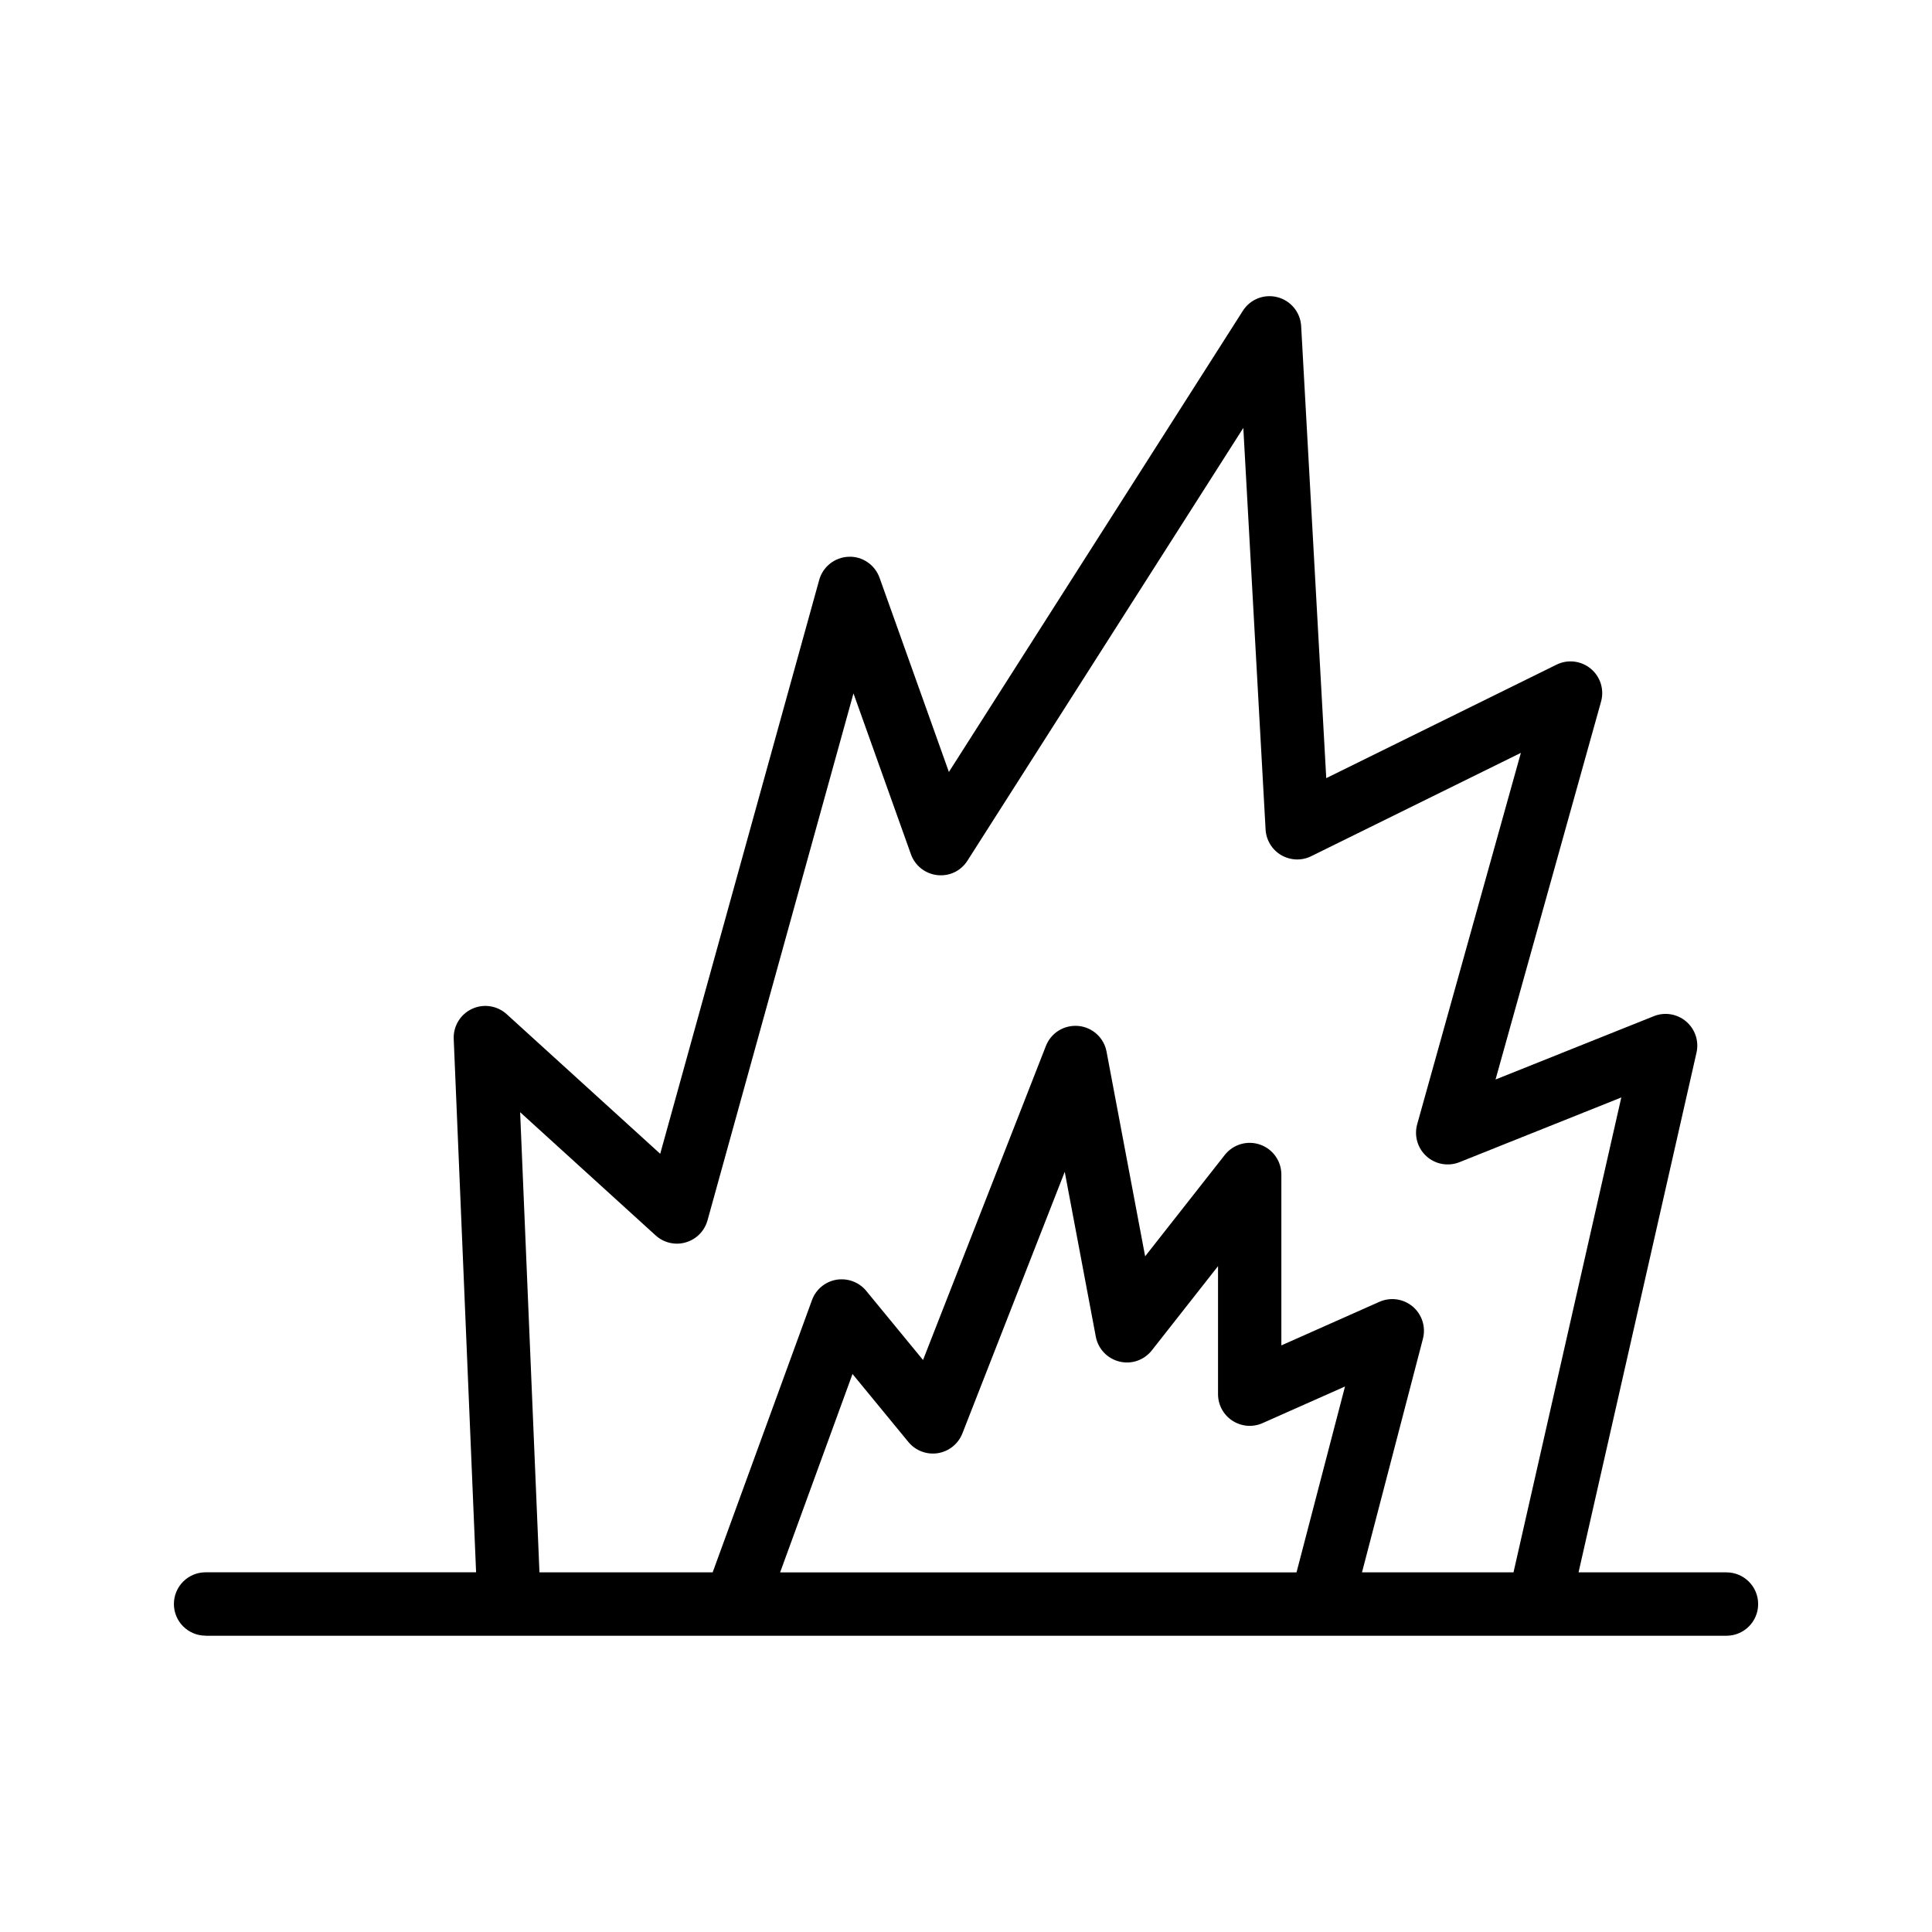
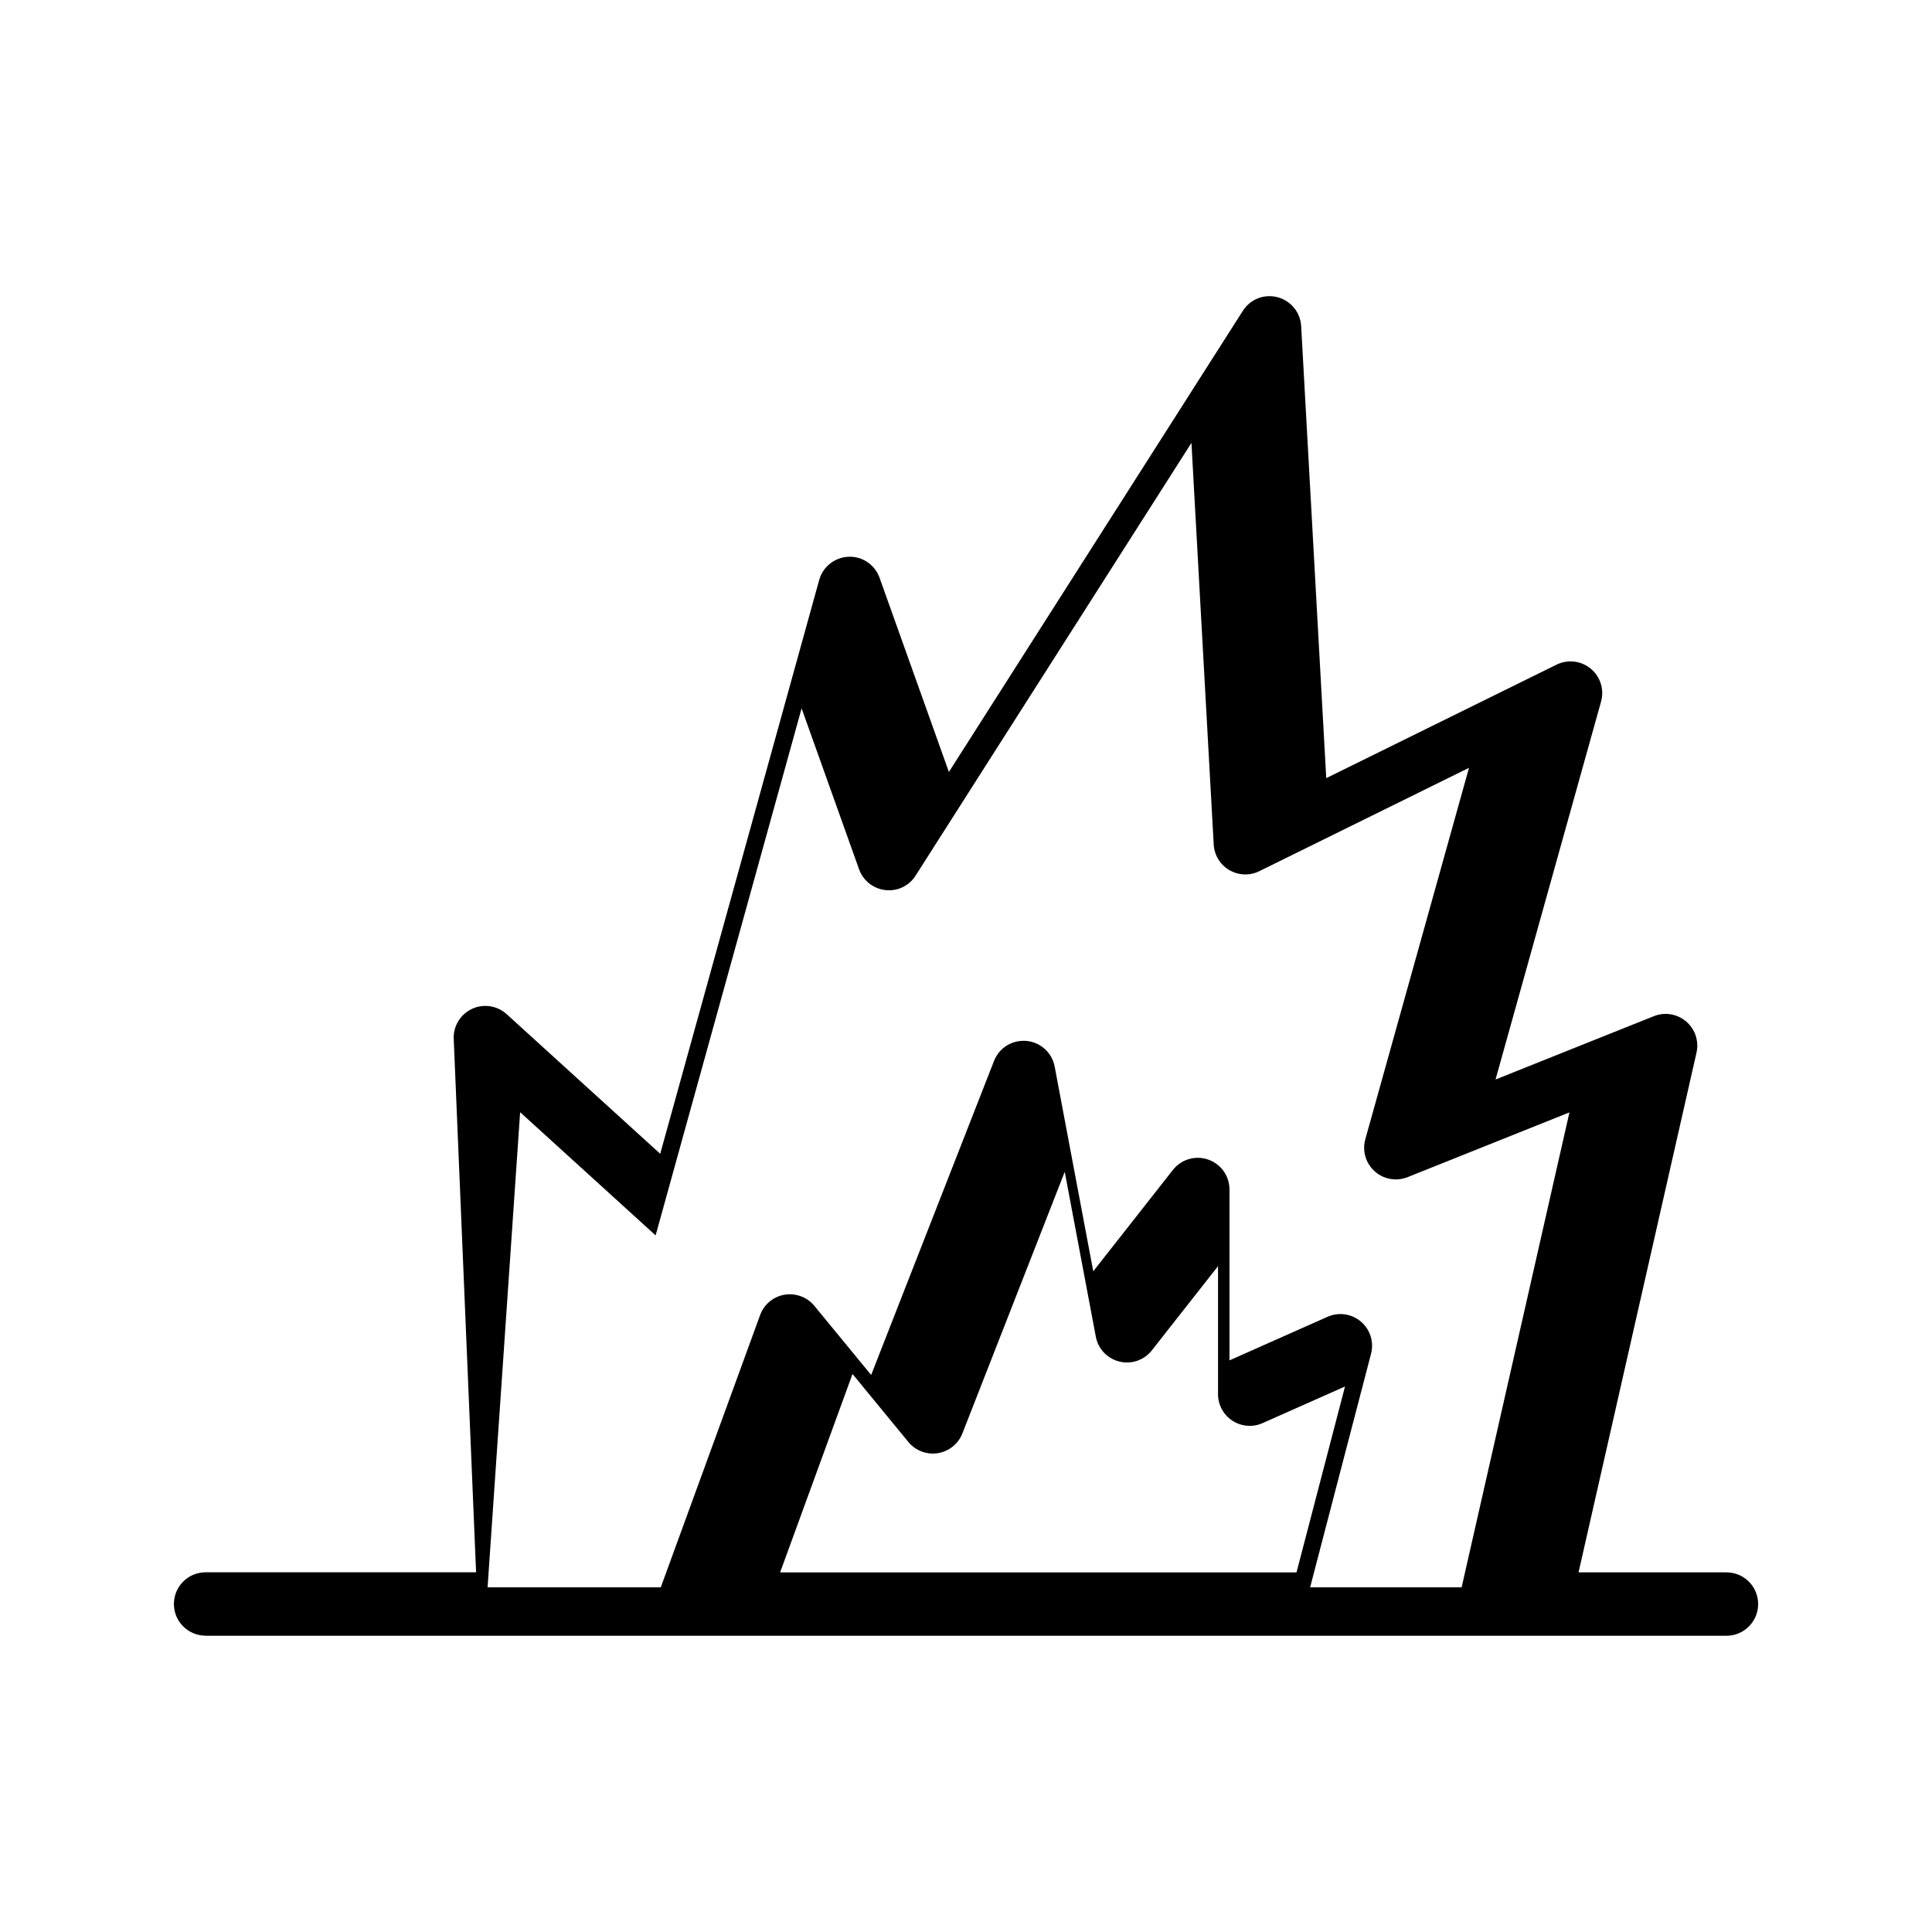
<svg xmlns="http://www.w3.org/2000/svg" fill="#000000" width="800px" height="800px" version="1.1" viewBox="144 144 512 512">
-   <path d="m198.48 577.49h140.24c0.008 0 0.016 0.004 0.023 0.004 0.008 0 0.016-0.004 0.027-0.004h262.76c4.641 0 8.398-3.758 8.398-8.398 0-4.637-3.754-8.398-8.398-8.398h-39.199l31.262-137.74c0.688-3.043-0.367-6.215-2.738-8.242-2.379-2.031-5.684-2.578-8.57-1.414l-41.953 16.781 27.961-100.14c0.895-3.191-0.172-6.606-2.723-8.723-2.559-2.117-6.109-2.539-9.078-1.07l-61.023 30.074-6.648-119.79c-0.195-3.641-2.731-6.734-6.258-7.66-3.543-0.934-7.25 0.527-9.199 3.609l-77.898 122.2-18.375-51.461c-1.23-3.445-4.582-5.734-8.207-5.566-3.656 0.137-6.812 2.625-7.789 6.148l-42.133 152.07-40.688-37c-2.516-2.281-6.141-2.836-9.207-1.395-3.066 1.434-4.969 4.57-4.828 7.957l5.93 141.34-71.684 0.008c-4.641 0-8.398 3.758-8.398 8.398 0 4.637 3.754 8.395 8.398 8.395zm272.13-56.984c2.394 1.547 5.387 1.797 7.988 0.633l21.844-9.707-12.852 49.27-136.85-0.004 19.184-52.578 14.809 18.023c1.887 2.301 4.863 3.422 7.797 2.965 2.945-0.469 5.422-2.461 6.512-5.234l27.125-69.328 8.234 43.68c0.605 3.238 3.051 5.816 6.258 6.602 3.215 0.797 6.551-0.379 8.594-2.969l17.539-22.316v33.922c0 2.844 1.434 5.492 3.82 7.043zm-188.77-81.762 35.906 32.648c2.164 1.969 5.207 2.68 7.981 1.852 2.805-0.809 4.984-3.012 5.766-5.82l38.688-139.67 15.227 42.637c1.074 3.019 3.781 5.156 6.961 5.519 3.262 0.375 6.305-1.129 8.02-3.828l73.102-114.68 5.902 106.43c0.156 2.816 1.715 5.363 4.141 6.785 2.461 1.422 5.438 1.535 7.953 0.281l55.562-27.383-27.477 98.414c-0.859 3.078 0.098 6.375 2.477 8.508 2.379 2.144 5.766 2.731 8.727 1.551l42.887-17.156-28.57 125.86h-40.152l16.148-61.906c0.812-3.121-0.23-6.434-2.691-8.52-2.461-2.09-5.902-2.578-8.848-1.27l-25.977 11.547v-45.281c0-3.578-2.269-6.766-5.648-7.934-3.387-1.172-7.133-0.07-9.348 2.746l-21.105 26.859-10.227-54.242c-0.688-3.684-3.738-6.457-7.469-6.805-3.805-0.32-7.231 1.816-8.602 5.301l-32.562 83.227-15.055-18.324c-1.91-2.328-4.945-3.434-7.898-2.949-2.977 0.508-5.445 2.566-6.477 5.398l-26.324 72.152h-45.898z" />
+   <path d="m198.48 577.49h140.24c0.008 0 0.016 0.004 0.023 0.004 0.008 0 0.016-0.004 0.027-0.004h262.76c4.641 0 8.398-3.758 8.398-8.398 0-4.637-3.754-8.398-8.398-8.398h-39.199l31.262-137.74c0.688-3.043-0.367-6.215-2.738-8.242-2.379-2.031-5.684-2.578-8.57-1.414l-41.953 16.781 27.961-100.14c0.895-3.191-0.172-6.606-2.723-8.723-2.559-2.117-6.109-2.539-9.078-1.07l-61.023 30.074-6.648-119.79c-0.195-3.641-2.731-6.734-6.258-7.66-3.543-0.934-7.25 0.527-9.199 3.609l-77.898 122.2-18.375-51.461c-1.23-3.445-4.582-5.734-8.207-5.566-3.656 0.137-6.812 2.625-7.789 6.148l-42.133 152.07-40.688-37c-2.516-2.281-6.141-2.836-9.207-1.395-3.066 1.434-4.969 4.57-4.828 7.957l5.93 141.34-71.684 0.008c-4.641 0-8.398 3.758-8.398 8.398 0 4.637 3.754 8.395 8.398 8.395zm272.13-56.984c2.394 1.547 5.387 1.797 7.988 0.633l21.844-9.707-12.852 49.27-136.85-0.004 19.184-52.578 14.809 18.023c1.887 2.301 4.863 3.422 7.797 2.965 2.945-0.469 5.422-2.461 6.512-5.234l27.125-69.328 8.234 43.68c0.605 3.238 3.051 5.816 6.258 6.602 3.215 0.797 6.551-0.379 8.594-2.969l17.539-22.316v33.922c0 2.844 1.434 5.492 3.82 7.043zm-188.77-81.762 35.906 32.648l38.688-139.67 15.227 42.637c1.074 3.019 3.781 5.156 6.961 5.519 3.262 0.375 6.305-1.129 8.02-3.828l73.102-114.68 5.902 106.43c0.156 2.816 1.715 5.363 4.141 6.785 2.461 1.422 5.438 1.535 7.953 0.281l55.562-27.383-27.477 98.414c-0.859 3.078 0.098 6.375 2.477 8.508 2.379 2.144 5.766 2.731 8.727 1.551l42.887-17.156-28.57 125.86h-40.152l16.148-61.906c0.812-3.121-0.23-6.434-2.691-8.52-2.461-2.09-5.902-2.578-8.848-1.27l-25.977 11.547v-45.281c0-3.578-2.269-6.766-5.648-7.934-3.387-1.172-7.133-0.07-9.348 2.746l-21.105 26.859-10.227-54.242c-0.688-3.684-3.738-6.457-7.469-6.805-3.805-0.32-7.231 1.816-8.602 5.301l-32.562 83.227-15.055-18.324c-1.91-2.328-4.945-3.434-7.898-2.949-2.977 0.508-5.445 2.566-6.477 5.398l-26.324 72.152h-45.898z" />
</svg>